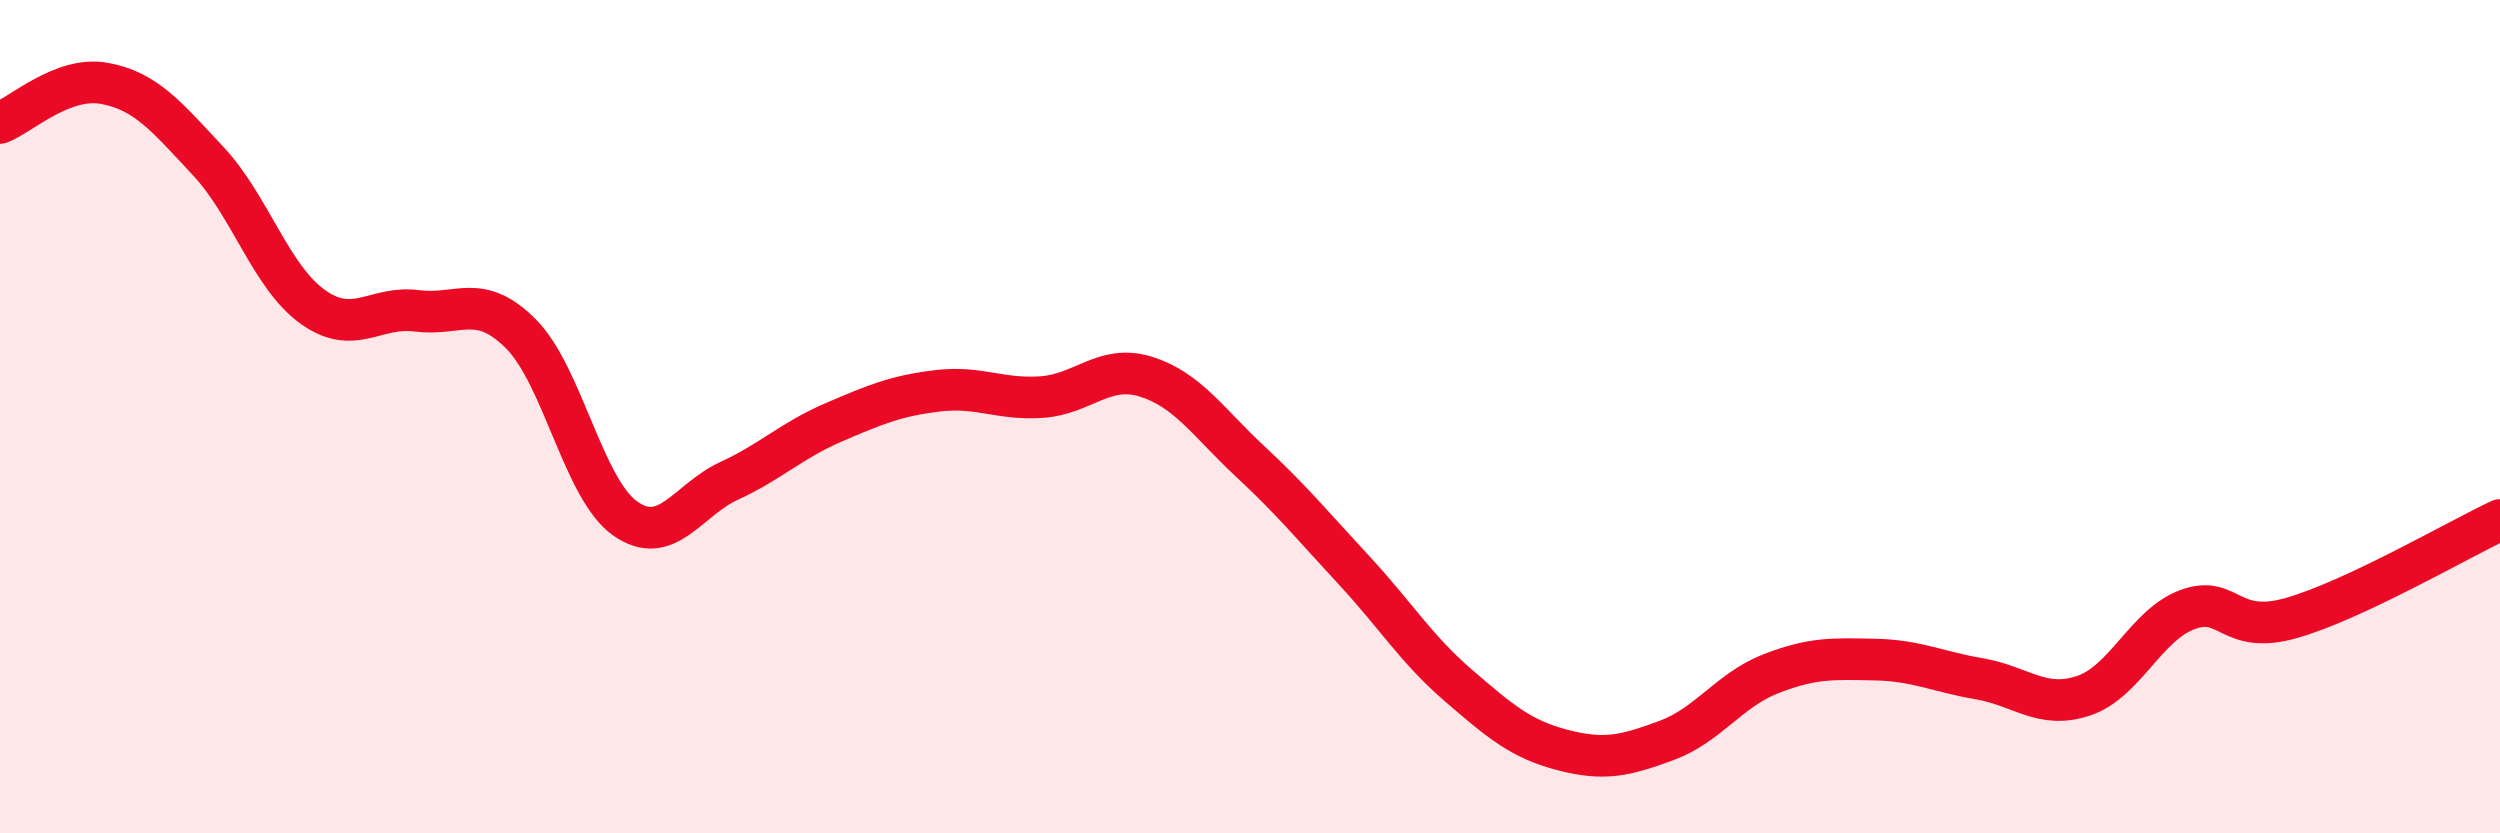
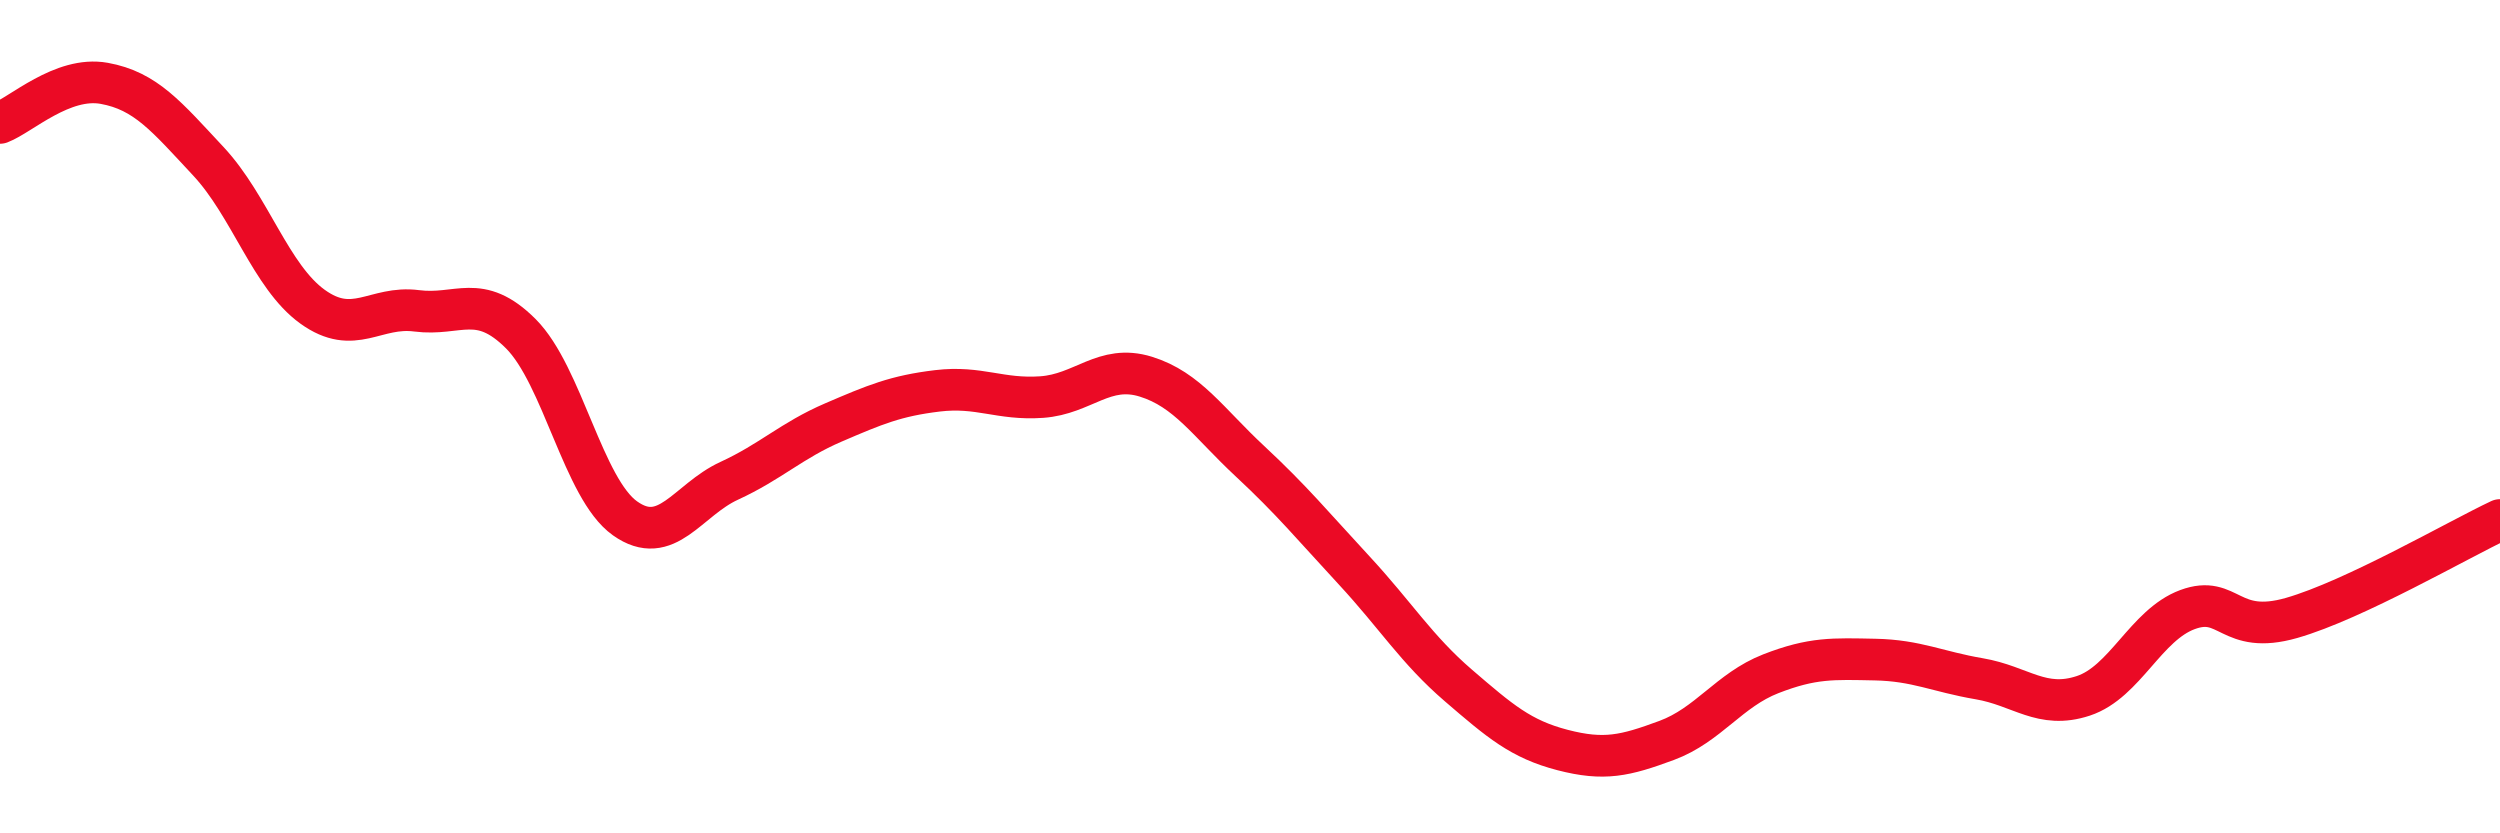
<svg xmlns="http://www.w3.org/2000/svg" width="60" height="20" viewBox="0 0 60 20">
-   <path d="M 0,2.95 C 0.5,2.76 1.5,1.82 2.5,2 C 3.5,2.18 4,2.8 5,3.87 C 6,4.94 6.5,6.64 7.5,7.36 C 8.5,8.08 9,7.33 10,7.46 C 11,7.59 11.5,7.01 12.5,8.01 C 13.5,9.01 14,11.73 15,12.44 C 16,13.15 16.5,12 17.5,11.54 C 18.5,11.08 19,10.57 20,10.14 C 21,9.71 21.5,9.5 22.5,9.38 C 23.5,9.26 24,9.6 25,9.53 C 26,9.46 26.5,8.73 27.5,9.04 C 28.5,9.35 29,10.14 30,11.07 C 31,12 31.5,12.61 32.5,13.69 C 33.5,14.77 34,15.59 35,16.45 C 36,17.31 36.5,17.74 37.5,18 C 38.5,18.26 39,18.14 40,17.77 C 41,17.4 41.5,16.56 42.5,16.17 C 43.5,15.78 44,15.81 45,15.83 C 46,15.85 46.5,16.12 47.5,16.29 C 48.5,16.46 49,17.03 50,16.7 C 51,16.37 51.5,15 52.5,14.63 C 53.5,14.26 53.5,15.26 55,14.83 C 56.5,14.4 59,12.95 60,12.48L60 20L0 20Z" fill="#EB0A25" opacity="0.1" stroke-linecap="round" stroke-linejoin="round" />
  <path d="M 0,2.95 C 0.5,2.76 1.5,1.82 2.5,2 C 3.5,2.18 4,2.8 5,3.87 C 6,4.94 6.5,6.64 7.5,7.36 C 8.5,8.08 9,7.33 10,7.46 C 11,7.59 11.5,7.01 12.5,8.01 C 13.5,9.01 14,11.73 15,12.44 C 16,13.15 16.5,12 17.5,11.54 C 18.5,11.08 19,10.57 20,10.14 C 21,9.71 21.5,9.5 22.5,9.38 C 23.5,9.26 24,9.6 25,9.53 C 26,9.46 26.5,8.73 27.5,9.04 C 28.5,9.35 29,10.14 30,11.07 C 31,12 31.5,12.61 32.5,13.69 C 33.5,14.77 34,15.59 35,16.45 C 36,17.31 36.5,17.74 37.5,18 C 38.5,18.26 39,18.14 40,17.77 C 41,17.4 41.5,16.56 42.5,16.17 C 43.5,15.78 44,15.81 45,15.83 C 46,15.85 46.5,16.12 47.5,16.29 C 48.5,16.46 49,17.03 50,16.7 C 51,16.37 51.5,15 52.5,14.63 C 53.5,14.26 53.5,15.26 55,14.83 C 56.5,14.4 59,12.95 60,12.48" stroke="#EB0A25" stroke-width="1" fill="none" stroke-linecap="round" stroke-linejoin="round" />
</svg>